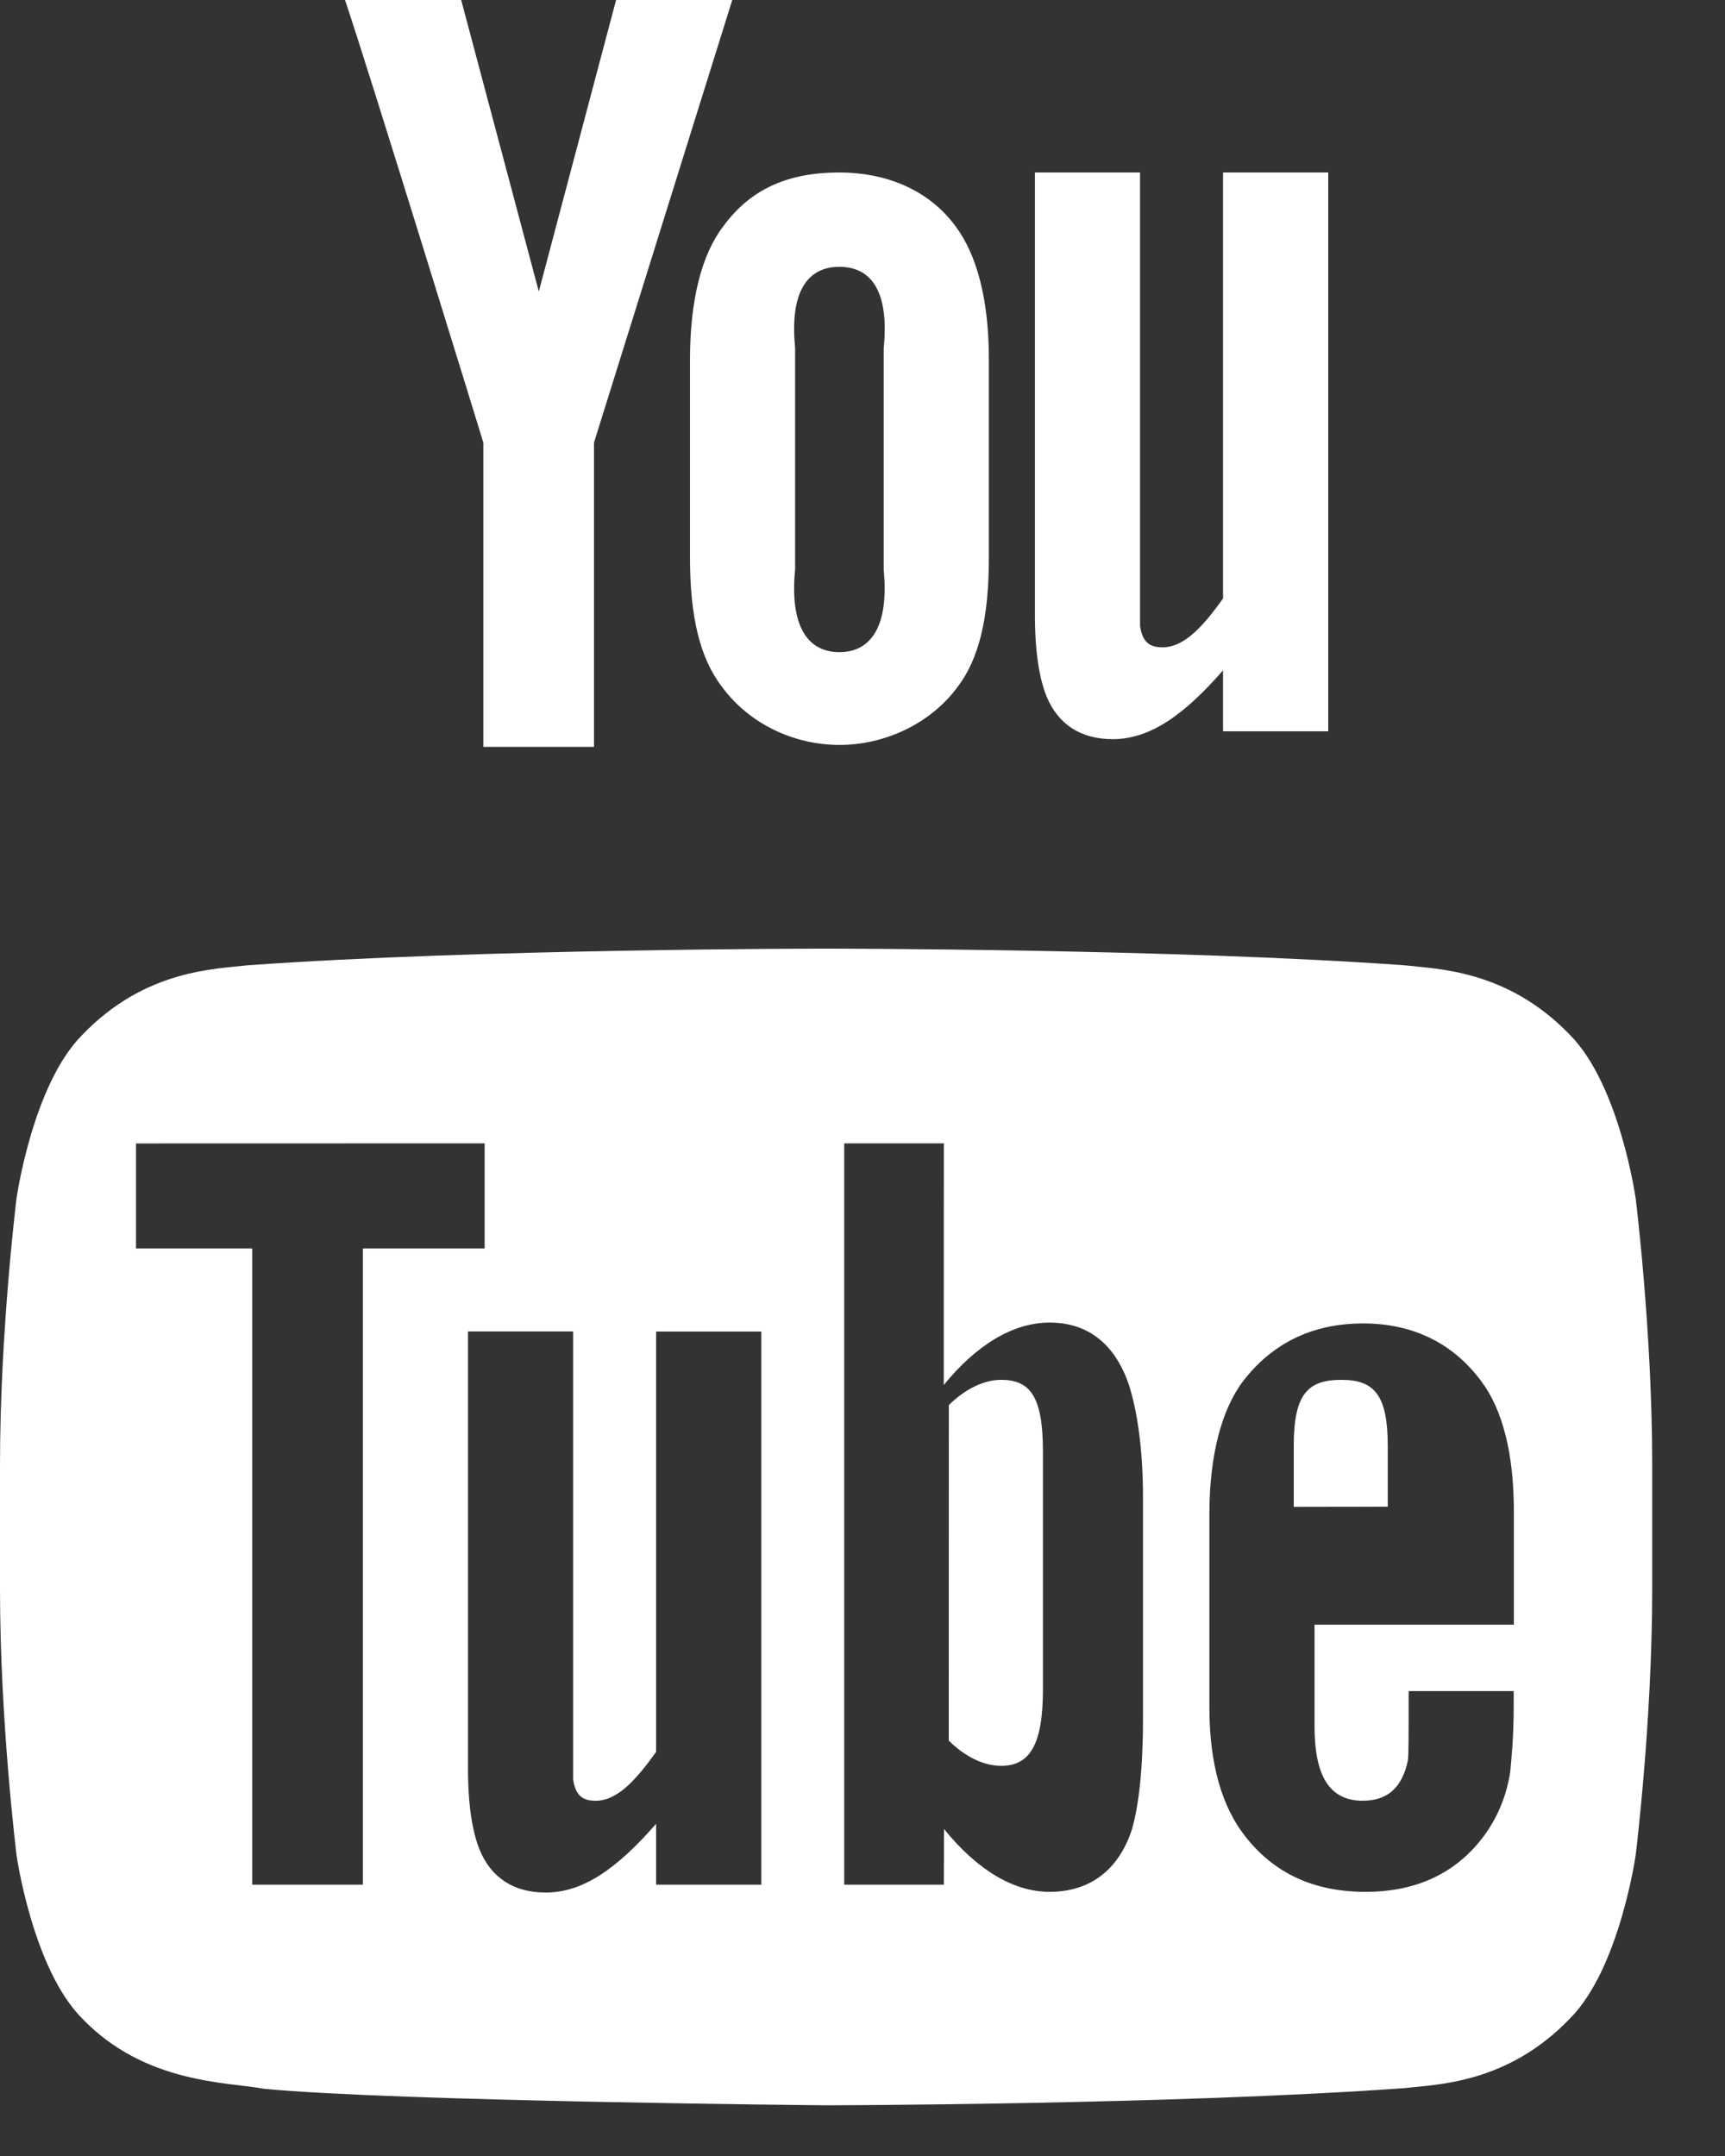
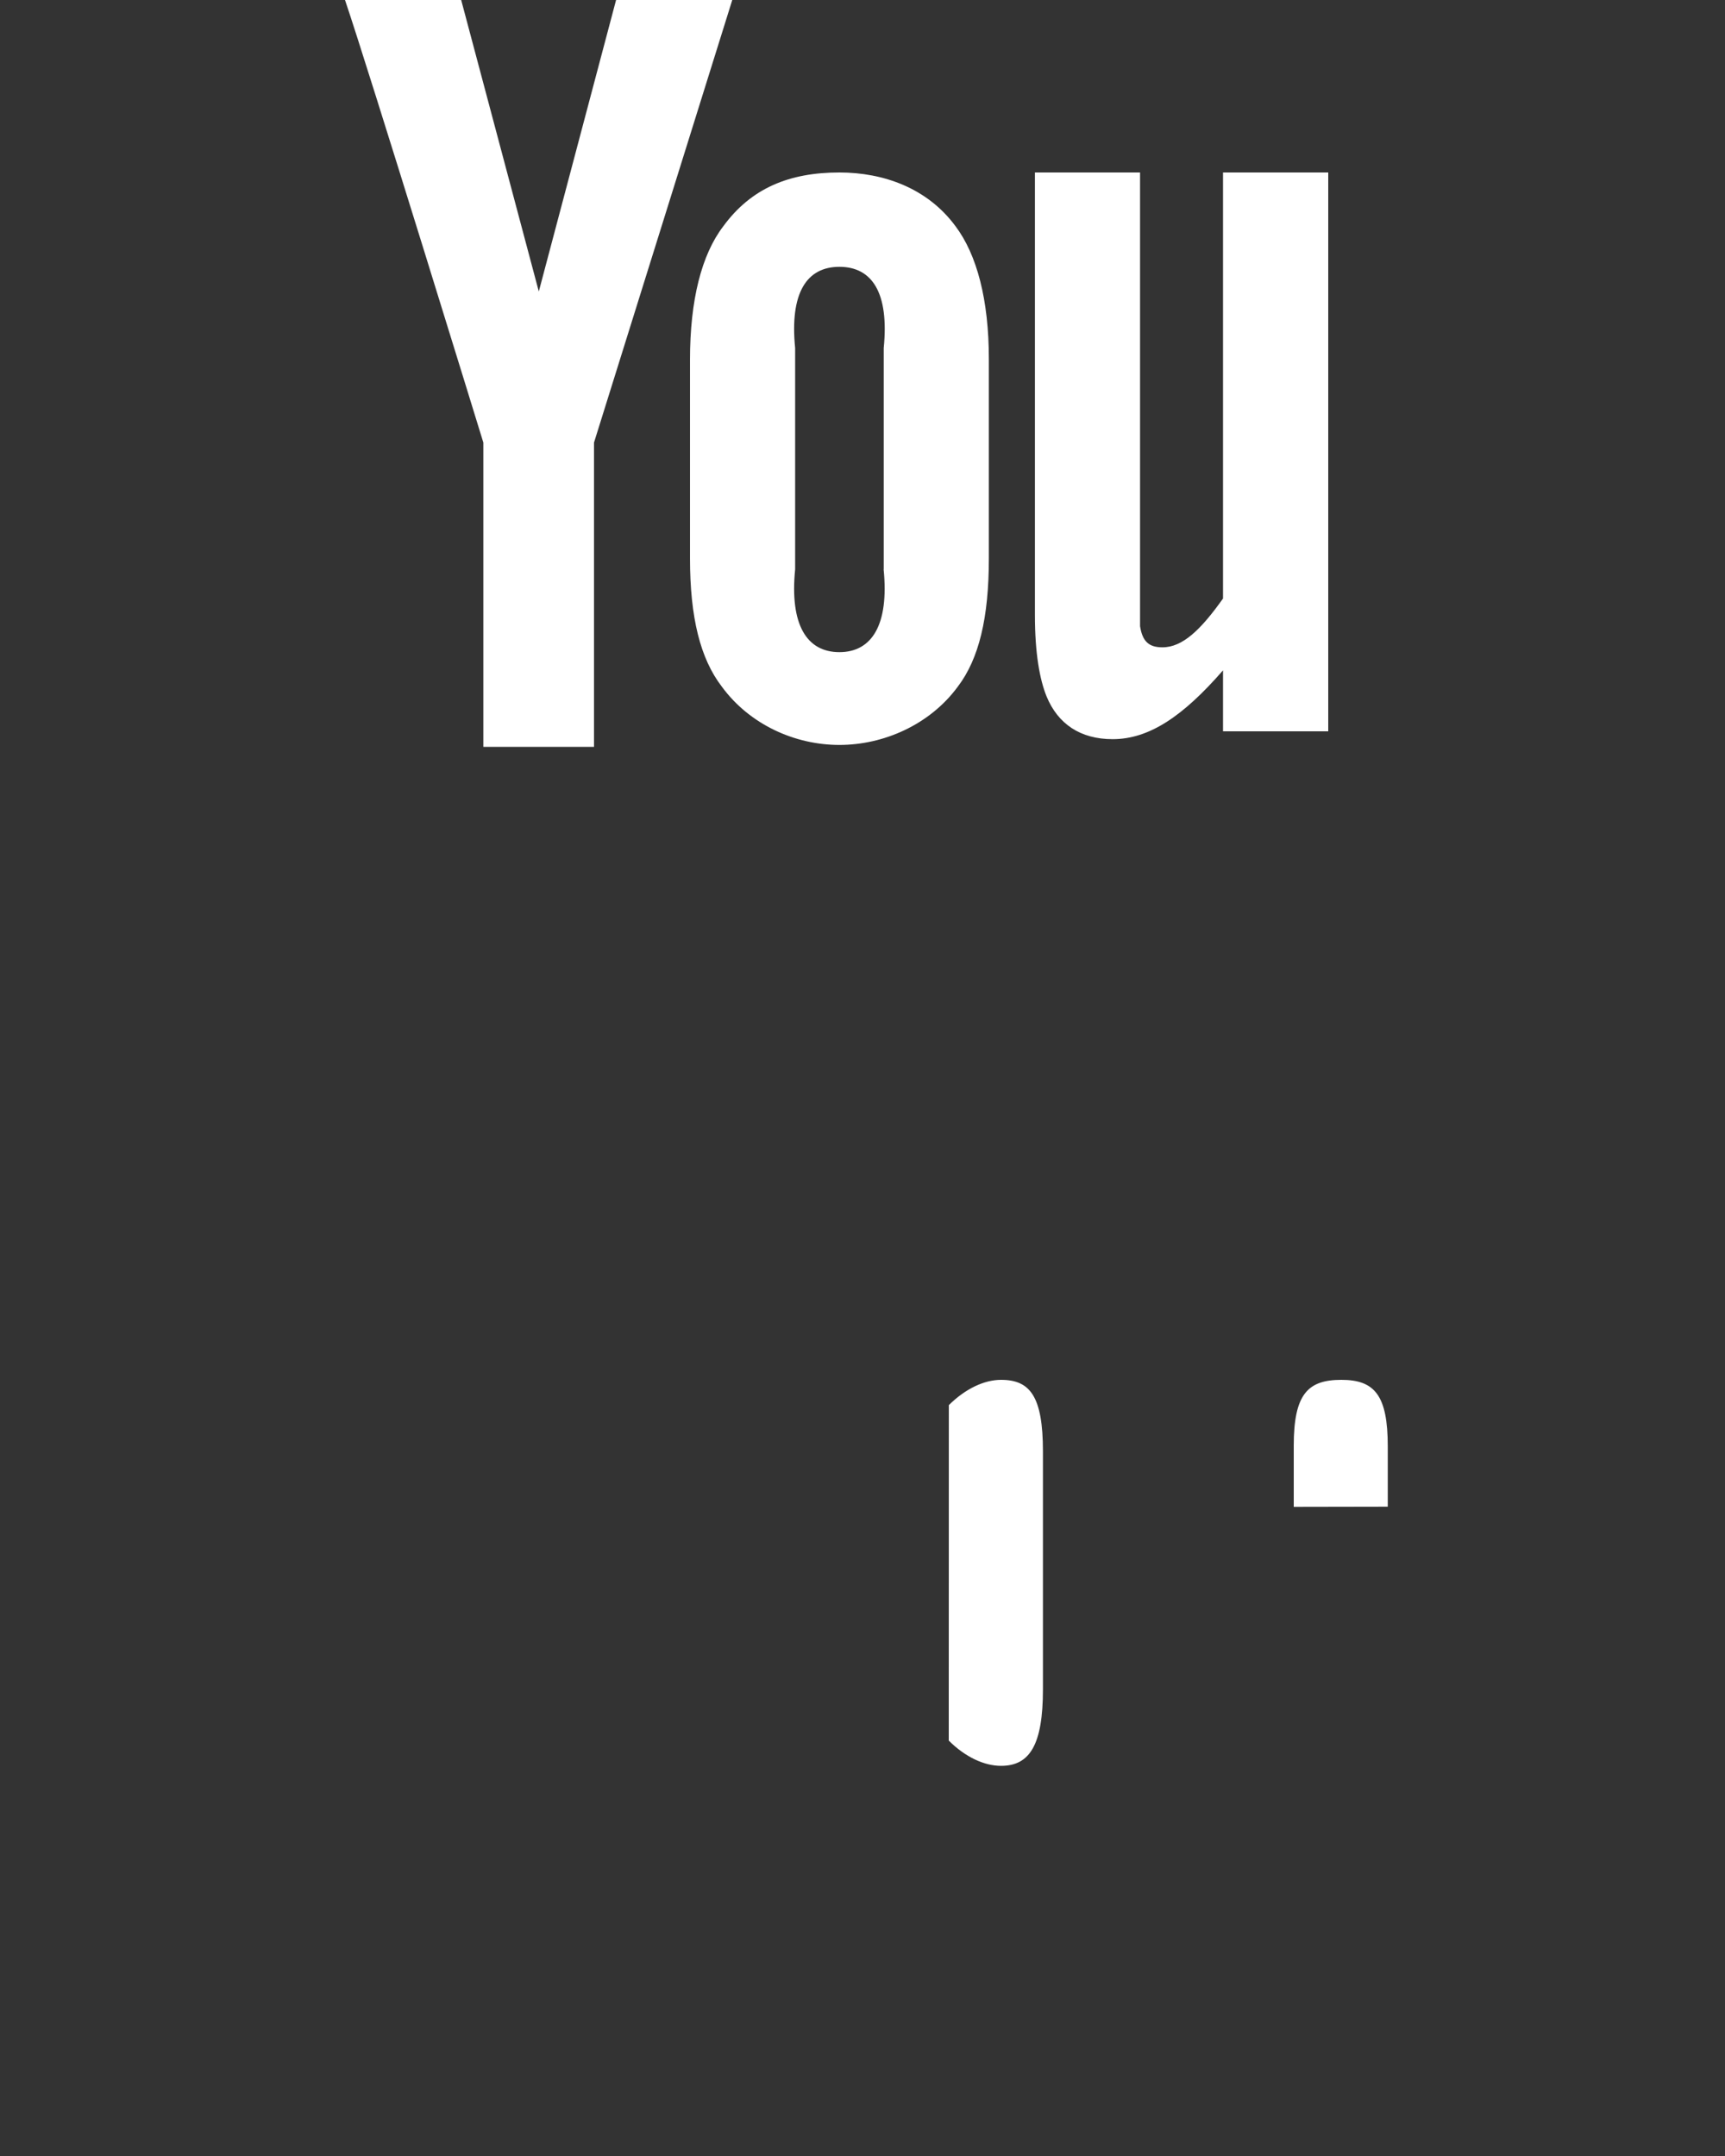
<svg xmlns="http://www.w3.org/2000/svg" width="20" height="25" viewBox="0 0 20 25">
  <rect x="0" y="0" width="20" height="25" fill="#333333" stroke="none" />
  <title>icon/youtube</title>
  <g fill="#FFF" fill-rule="evenodd">
    <path d="M15.4 8.48H14.18v-.707c-.462.53-.854.798-1.28.798-.375 0-.635-.177-.766-.496-.079-.195-.135-.498-.135-.943V2h1.219v5.261c.028.18.105.245.26.245.233 0 .444-.203.702-.566V2H15.4v6.48zM10.245 6.602c.064.641-.135.96-.513.96-.379 0-.577-.319-.513-.96V4.036c-.064-.642.135-.942.513-.942.379 0 .578.3.514.942v2.566zm1.22-2.438c0-.692-.14-1.212-.386-1.54C10.754 2.182 10.245 2 9.732 2c-.58 0-1.023.181-1.347.625C8.135 2.952 8 3.477 8 4.17L8 6.474c0 .688.12 1.164.369 1.488.324.442.85.676 1.363.676s1.048-.234 1.373-.676c.246-.324.36-.8.36-1.488v-2.31zM6.887 5.132V8.66H5.604V5.132S4.274.806 4 0h1.347l.9 3.38L7.143 0H8.49L6.887 5.132zM11.606 16c-.191 0-.41.1-.605.293L11 20.183c.194.194.415.293.606.293.335 0 .486-.246.486-.888V16.83c0-.642-.151-.83-.486-.83M16.09 16.771c0-.593-.153-.771-.538-.771-.388 0-.552.164-.552.763v.71l1.09-.002v-.7z" />
-     <path d="M15.804 20.88c.286 0 .453-.155.519-.465.01-.063.009-.34.009-.806h1.218v.181c0 .375-.03.64-.04.756-.04.257-.131.49-.272.696-.322.465-.798.695-1.405.695-.608 0-1.07-.22-1.406-.657-.247-.32-.405-.798-.405-1.479v-2.245c0-.685.144-1.215.39-1.54.337-.438.8-.67 1.392-.67.583 0 1.045.232 1.37.67.243.325.378.826.378 1.511v1.312h-2.311v1.152c-.004.592.164.89.563.89zm-2.552-.95c0 .592-.05 1.01-.128 1.282-.155.477-.493.725-.955.725-.413 0-.836-.249-1.224-.729l-.002.646H9.788v-8.596h1.155l-.001 2.802c.375-.461.8-.724 1.227-.724.462 0 .773.267.928.747.078.258.155.673.155 1.28v2.566zm-4.426 1.924H7.607v-.706c-.462.53-.854.797-1.28.797-.375 0-.635-.176-.766-.496-.079-.194-.135-.497-.135-.942v-5.068h1.219v5.196c.028.18.105.246.26.246.233 0 .444-.203.702-.567V15.44h1.22v6.415zm-4.619 0H2.924v-7.377H1.577v-1.218l4.042-.001v1.219H4.207v7.377zm14.757-7.96s-.187-1.315-.761-1.893c-.729-.76-1.545-.764-1.92-.808-2.68-.193-6.7-.193-6.7-.193h-.01s-4.02 0-6.7.193c-.375.044-1.192.048-1.92.808-.575.578-.761 1.892-.761 1.892S0 15.436 0 16.98v1.446c0 1.544.192 3.087.192 3.087s.186 1.314.76 1.892c.73.76 1.687.736 2.113.816 1.532.146 6.513.191 6.513.191s4.025-.006 6.705-.199c.375-.044 1.191-.048 1.92-.808.574-.578.761-1.892.761-1.892s.192-1.543.192-3.087V16.98c0-1.544-.192-3.087-.192-3.087z" />
  </g>
</svg>